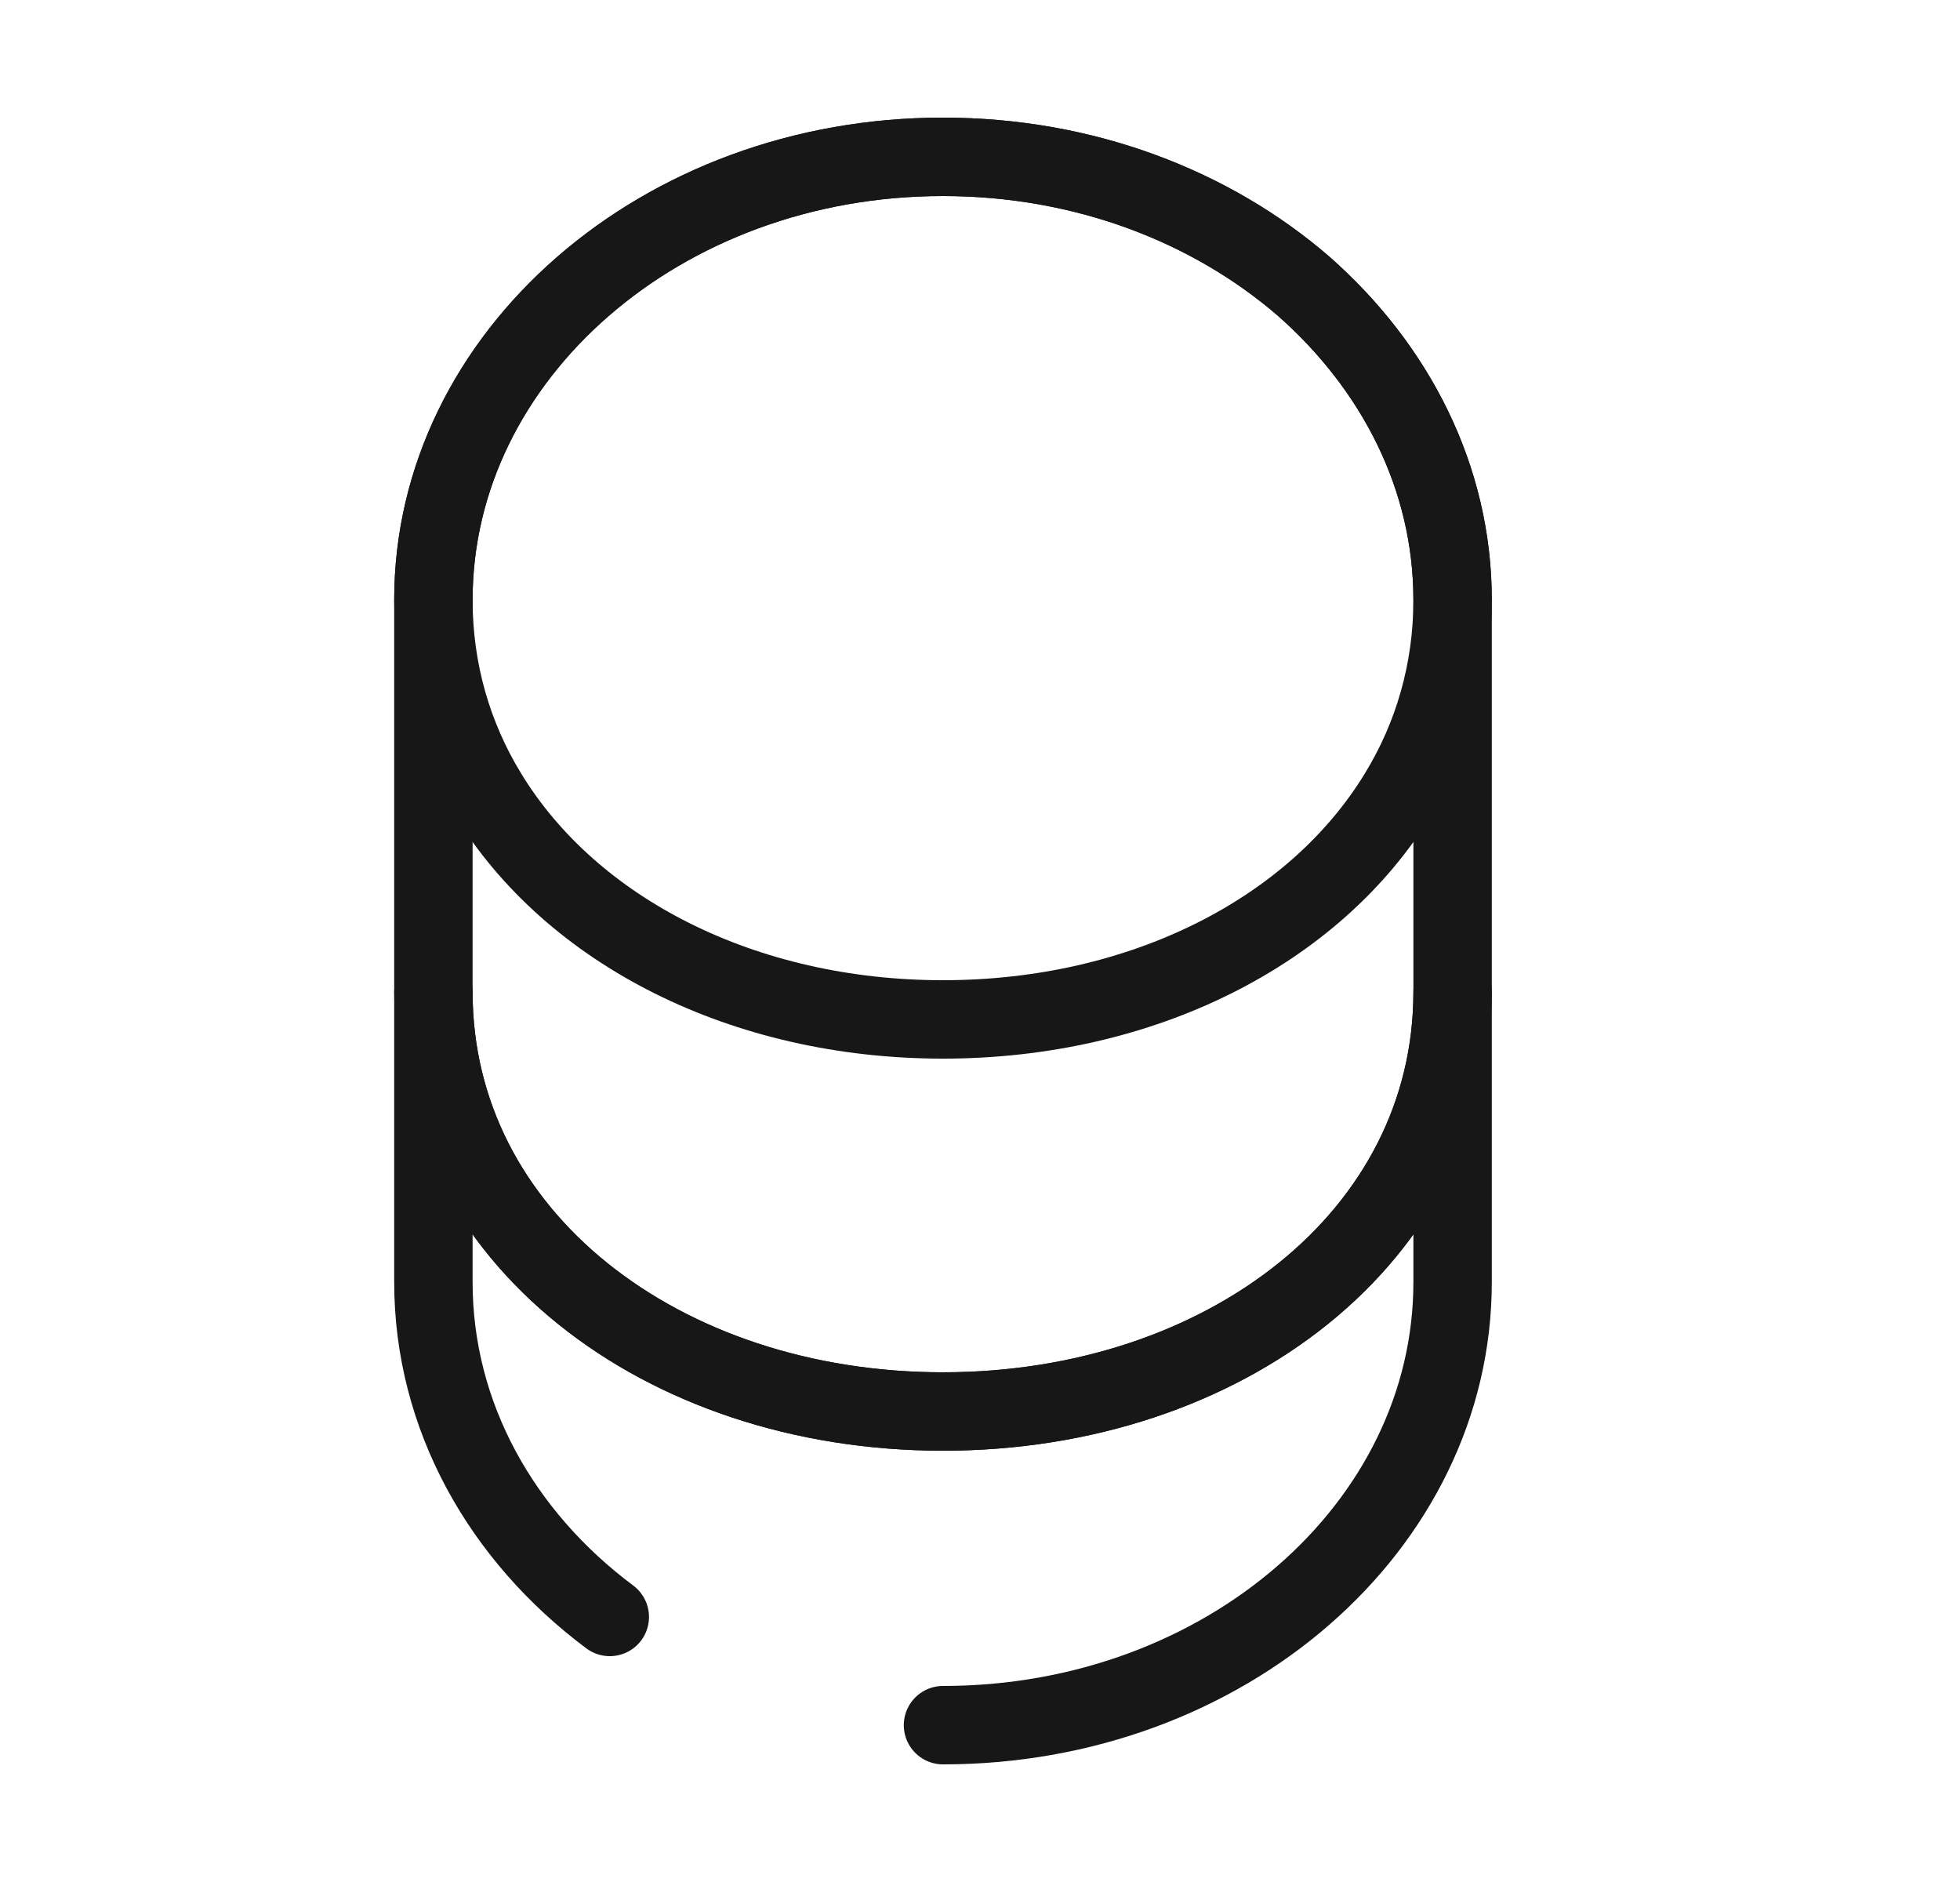
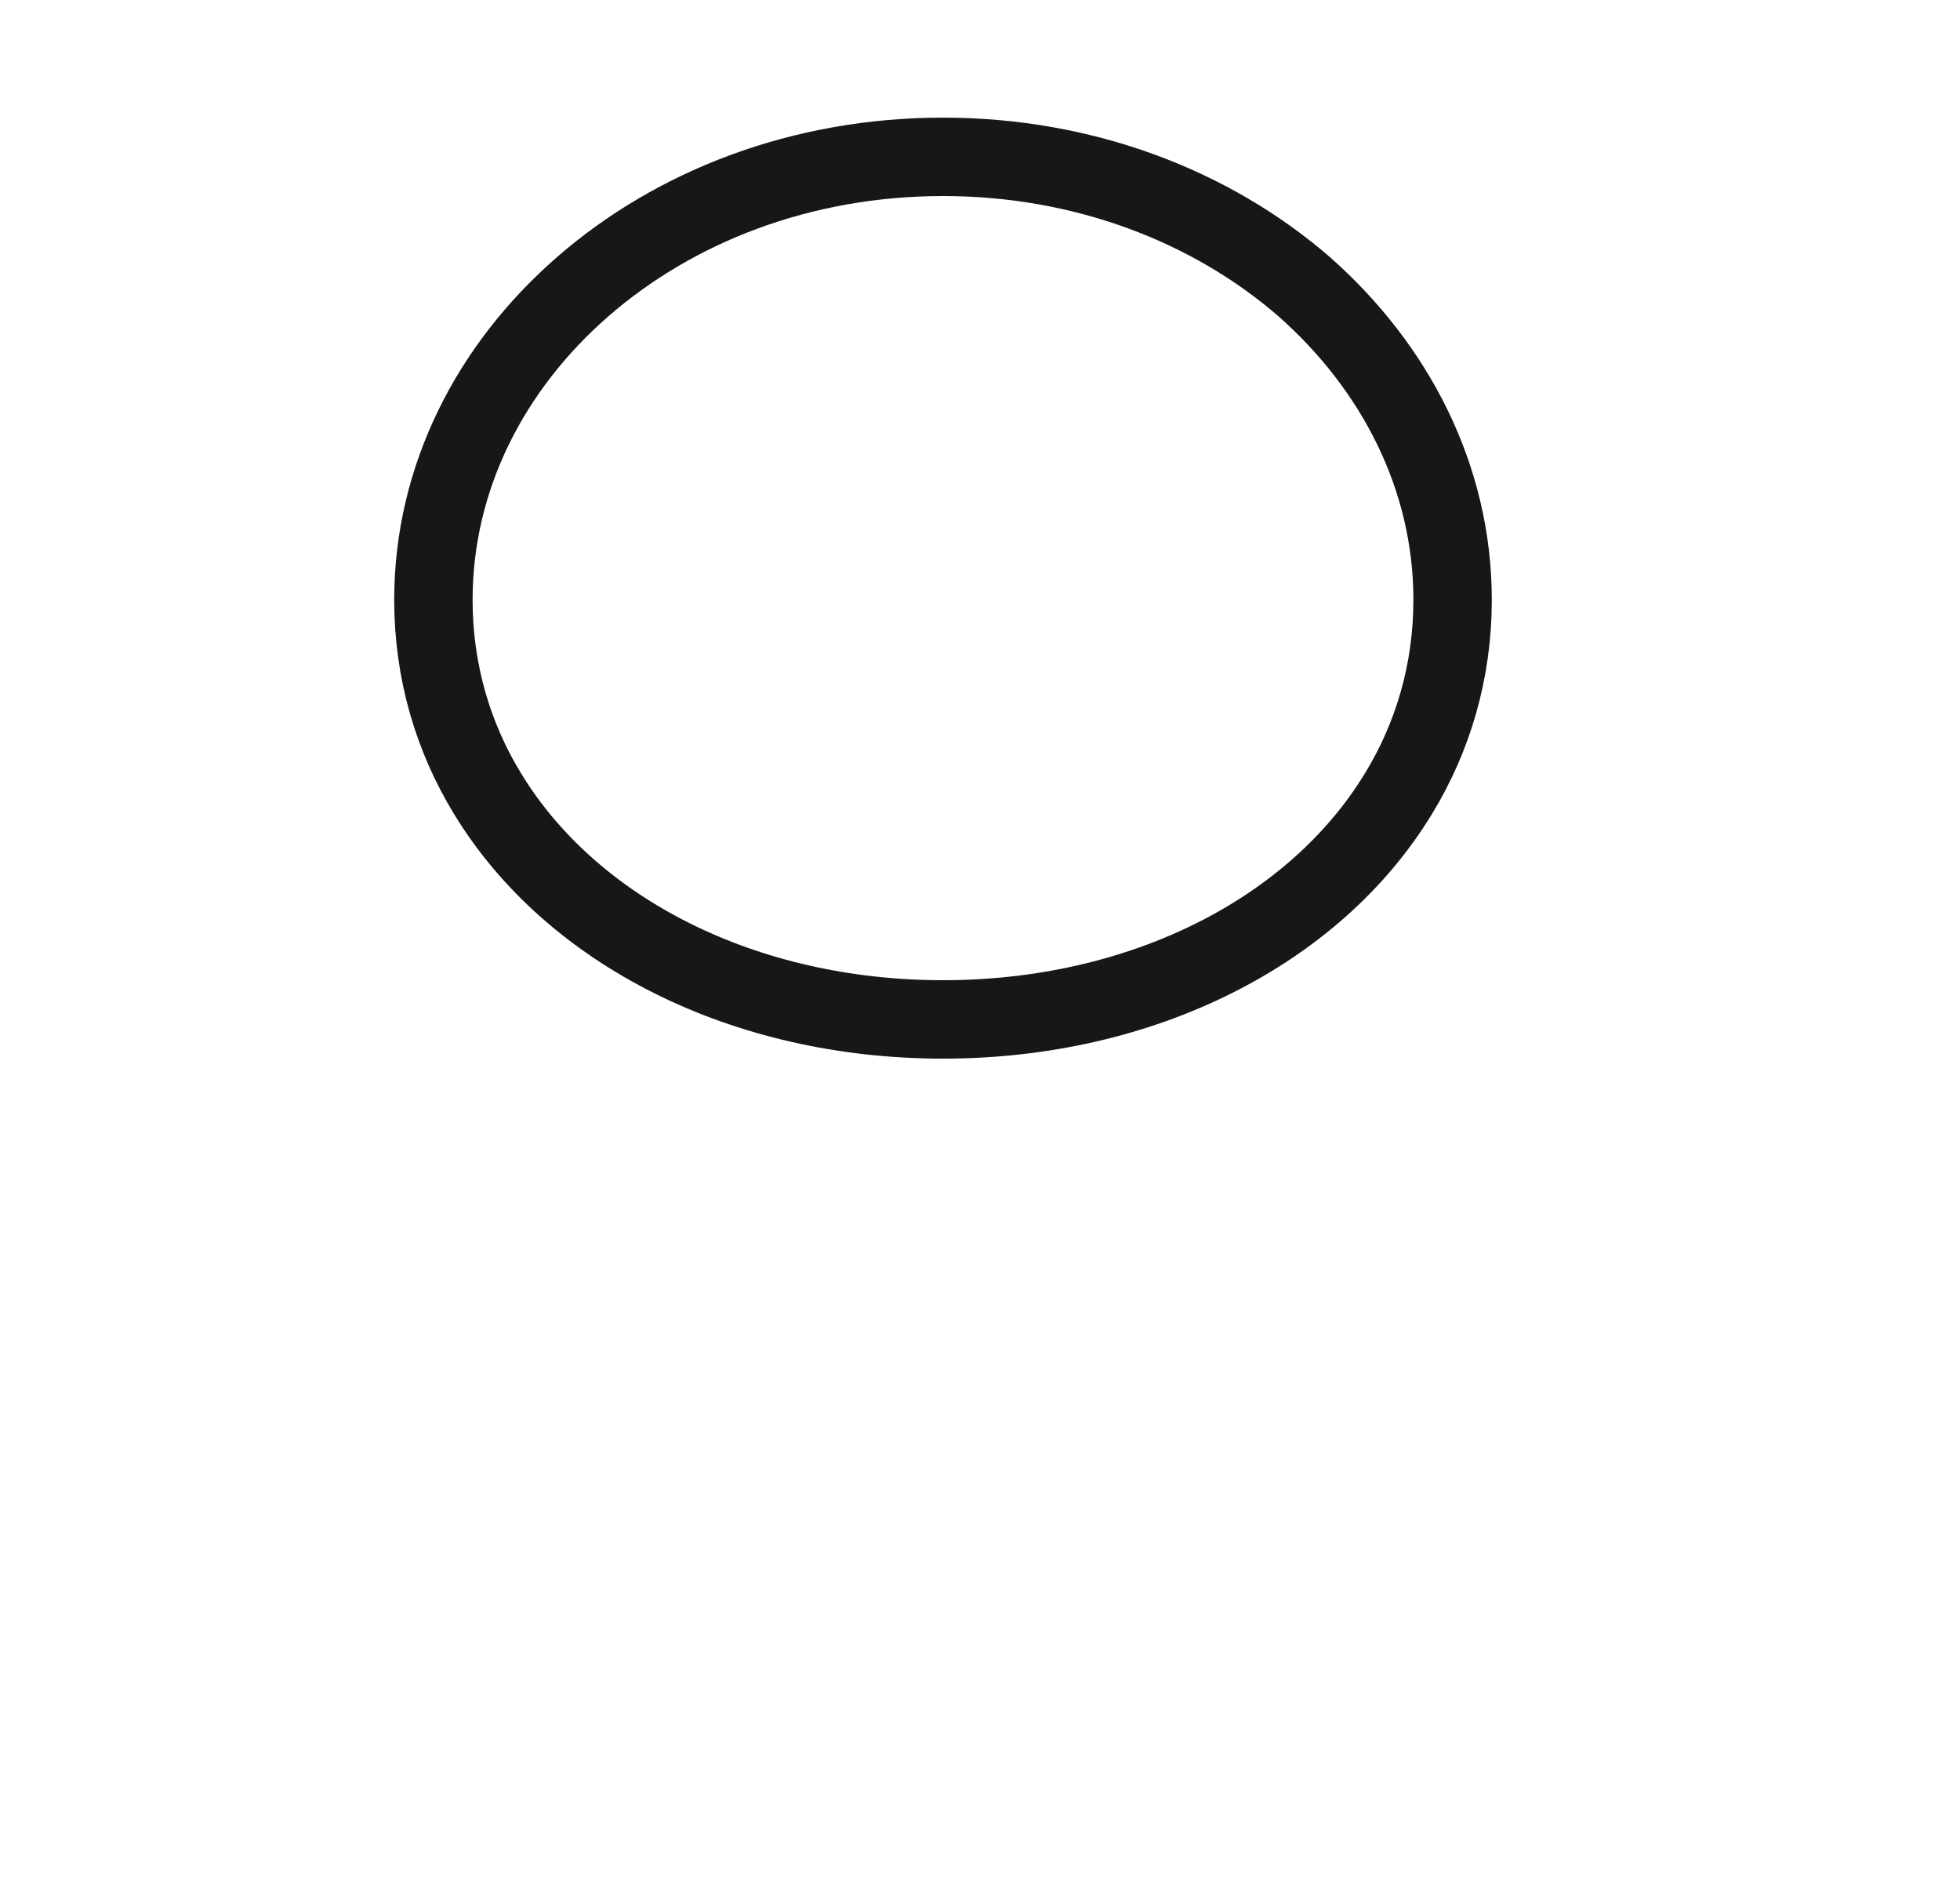
<svg xmlns="http://www.w3.org/2000/svg" width="25" height="24" viewBox="0 0 25 24" fill="none">
-   <path d="M12.028 22C15.618 22 18.528 19.47 18.528 16.35V12.65C18.528 15.77 15.618 18 12.028 18C8.438 18 5.528 15.77 5.528 12.65V16.35C5.528 18.06 6.398 19.59 7.778 20.62" stroke="#171717" stroke-linecap="round" stroke-linejoin="round" />
  <path d="M18.528 7.65C18.528 8.56 18.278 9.4 17.838 10.12C16.768 11.88 14.568 13 12.028 13C9.488 13 7.288 11.88 6.218 10.12C5.778 9.4 5.528 8.56 5.528 7.65C5.528 6.09 6.258 4.68 7.428 3.66C8.608 2.63 10.228 2 12.028 2C13.828 2 15.448 2.63 16.628 3.65C17.798 4.68 18.528 6.09 18.528 7.65Z" stroke="#171717" stroke-linecap="round" stroke-linejoin="round" />
-   <path d="M18.528 7.65V12.65C18.528 15.77 15.618 18 12.028 18C8.438 18 5.528 15.77 5.528 12.65V7.65C5.528 4.53 8.438 2 12.028 2C13.828 2 15.448 2.63 16.628 3.65C17.798 4.68 18.528 6.09 18.528 7.65Z" stroke="#171717" stroke-linecap="round" stroke-linejoin="round" />
</svg>